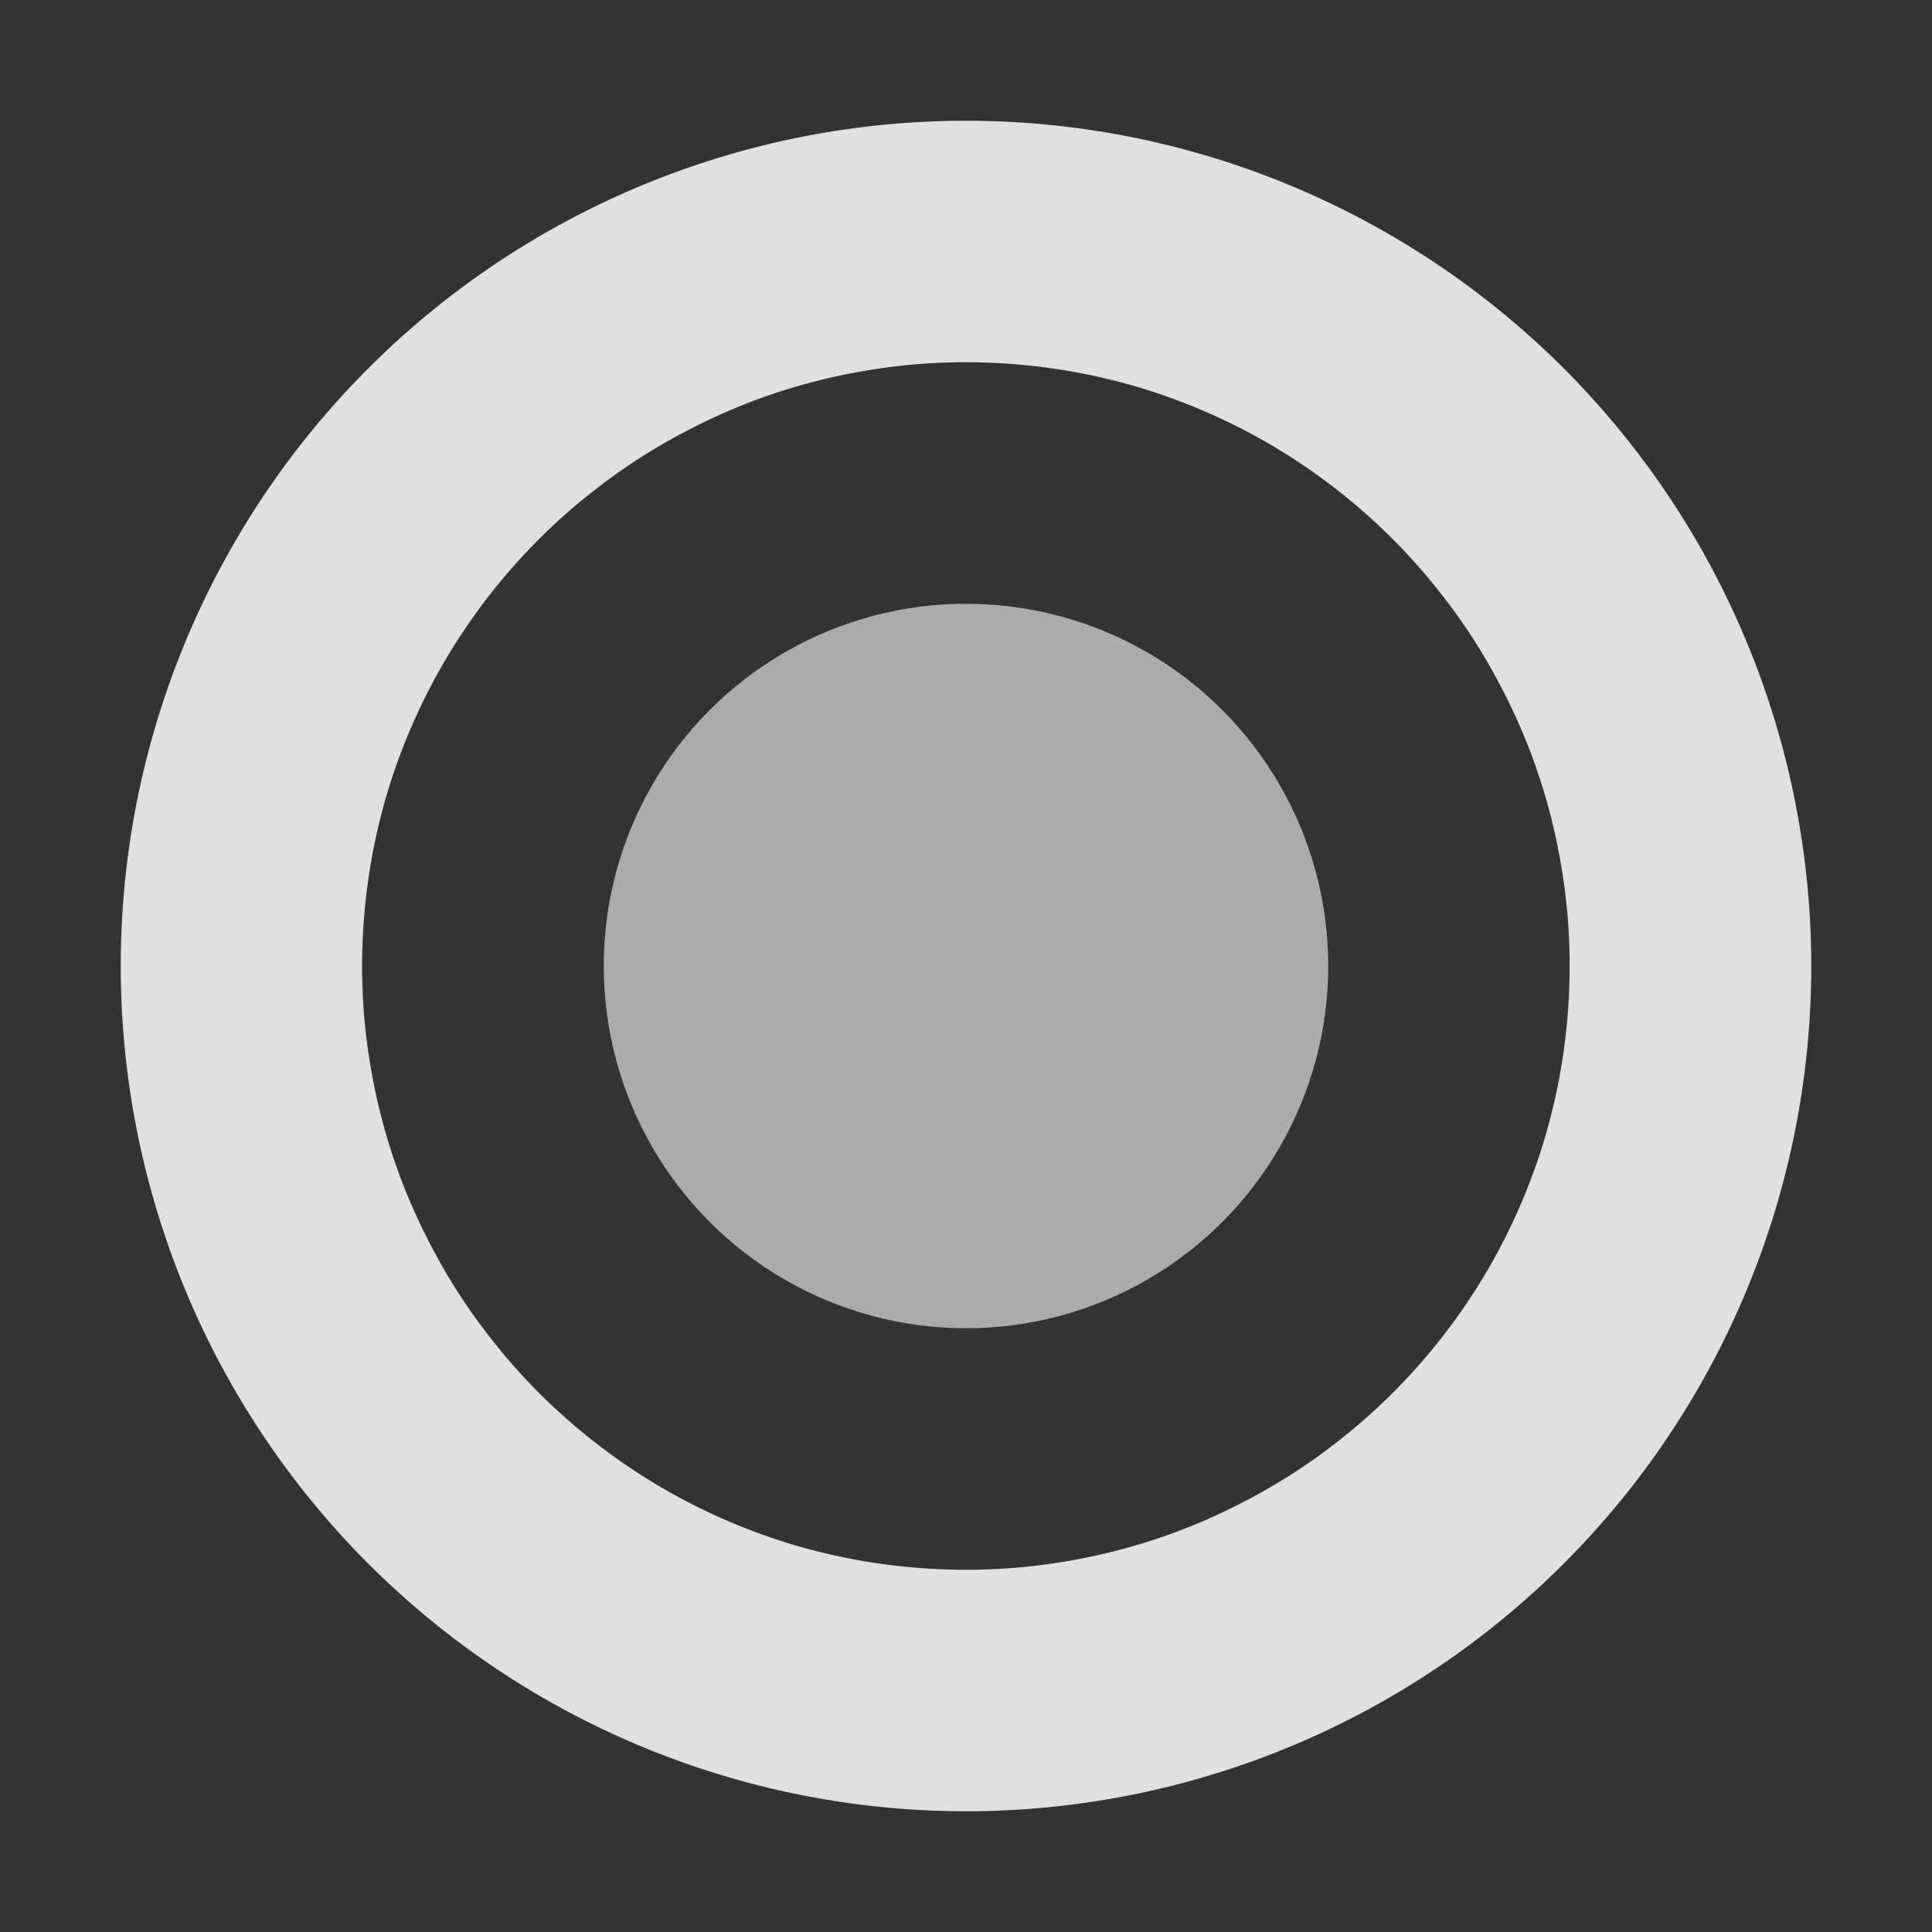
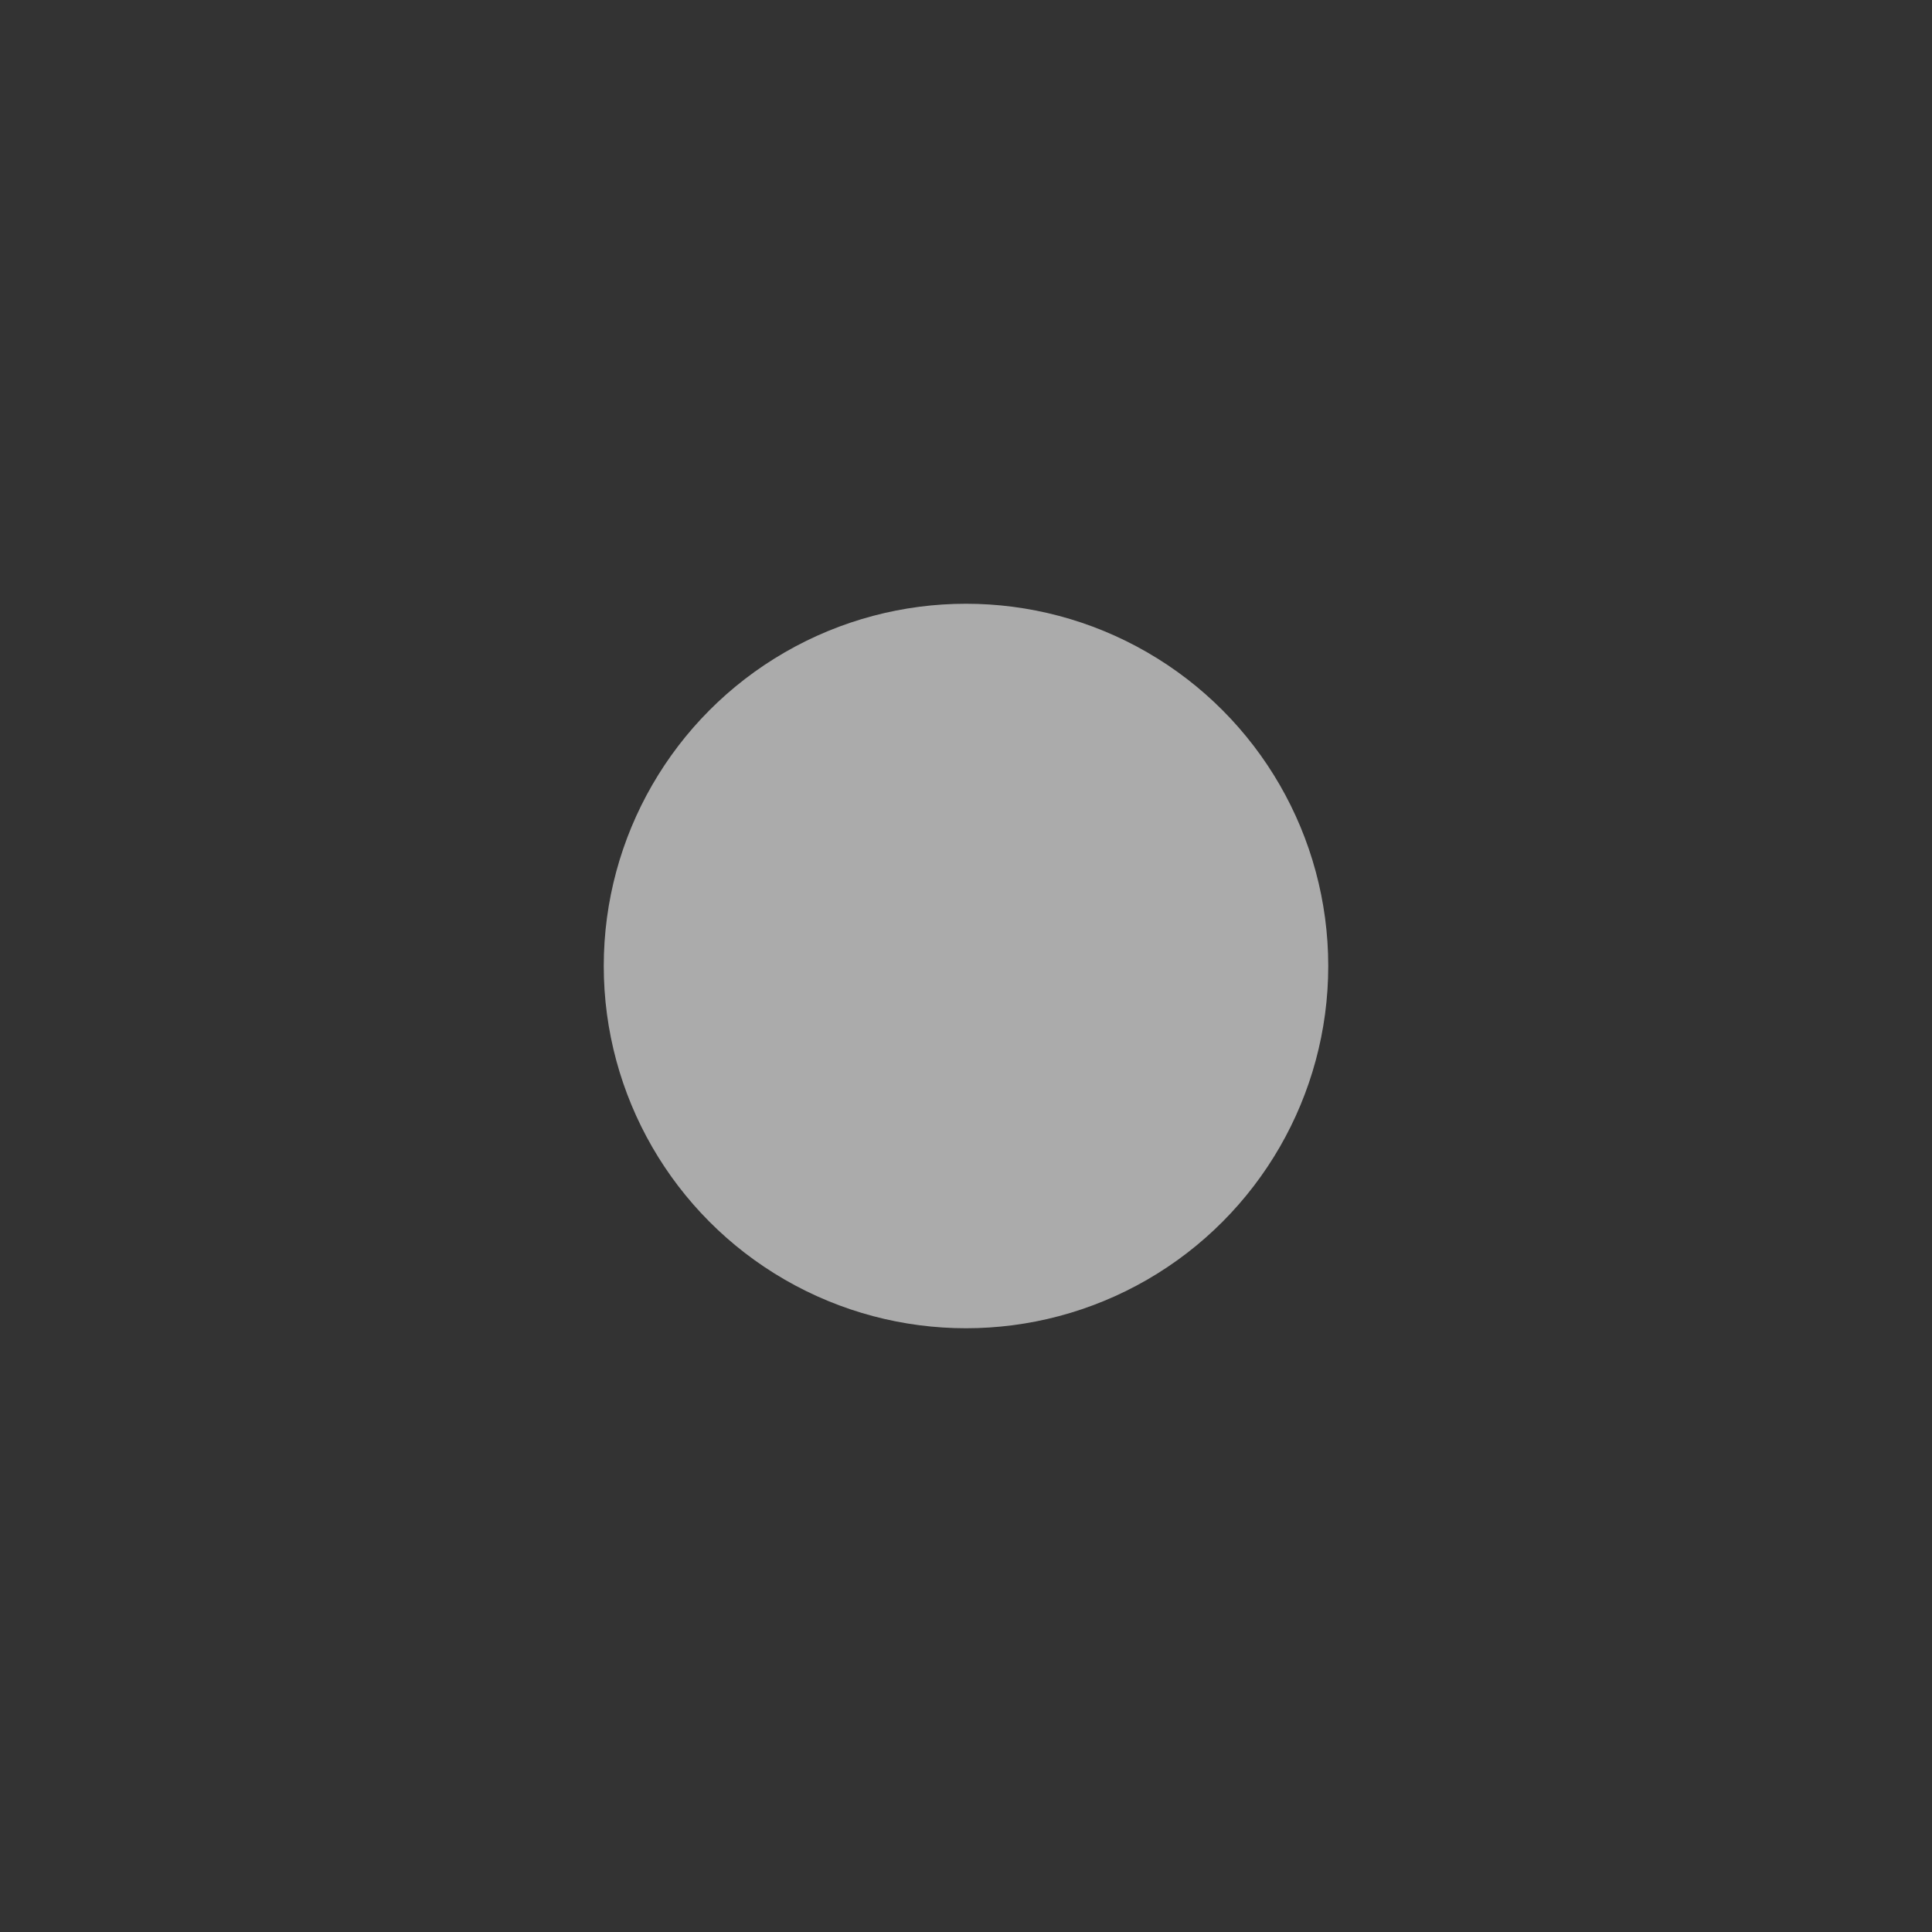
<svg xmlns="http://www.w3.org/2000/svg" width="16" height="16" version="1.1" viewBox="0 0 16 16">
  <rect x="0" y="0" width="16" height="16" fill="#333333" stroke="none" />
  <g transform="translate(0 -1036.4)">
-     <path transform="translate(0 1036.4)" d="m8 1a7 7 0 0 0 -7 7 7 7 0 0 0 7 7 7 7 0 0 0 7 -7 7 7 0 0 0 -7 -7zm0 2a5 5 0 0 1 0.5 0.025 5 5 0 0 1 0.494 0.074 5 5 0 0 1 0.484 0.123 5 5 0 0 1 0.469 0.172 5 5 0 0 1 0.449 0.217 5 5 0 0 1 0.426 0.262 5 5 0 0 1 0.398 0.303 5 5 0 0 1 0.365 0.34 5 5 0 0 1 0.33 0.377 5 5 0 0 1 0.291 0.406 5 5 0 0 1 0.248 0.434 5 5 0 0 1 0.205 0.455 5 5 0 0 1 0.158 0.475 5 5 0 0 1 0.109 0.488 5 5 0 0 1 0.061 0.496 5 5 0 0 1 0.012 0.354 5 5 0 0 1 -0.025 0.5 5 5 0 0 1 -0.074 0.494 5 5 0 0 1 -0.123 0.484 5 5 0 0 1 -0.172 0.469 5 5 0 0 1 -0.217 0.449 5 5 0 0 1 -0.262 0.426 5 5 0 0 1 -0.303 0.398 5 5 0 0 1 -0.34 0.365 5 5 0 0 1 -0.377 0.33 5 5 0 0 1 -0.406 0.291 5 5 0 0 1 -0.434 0.248 5 5 0 0 1 -0.455 0.205 5 5 0 0 1 -0.475 0.158 5 5 0 0 1 -0.488 0.109 5 5 0 0 1 -0.496 0.061 5 5 0 0 1 -0.354 0.012 5 5 0 0 1 -0.5 -0.025 5 5 0 0 1 -0.494 -0.074 5 5 0 0 1 -0.484 -0.123 5 5 0 0 1 -0.469 -0.172 5 5 0 0 1 -0.449 -0.217 5 5 0 0 1 -0.426 -0.262 5 5 0 0 1 -0.398 -0.303 5 5 0 0 1 -0.365 -0.34 5 5 0 0 1 -0.33 -0.377 5 5 0 0 1 -0.291 -0.406 5 5 0 0 1 -0.248 -0.434 5 5 0 0 1 -0.205 -0.455 5 5 0 0 1 -0.158 -0.475 5 5 0 0 1 -0.109 -0.488 5 5 0 0 1 -0.061 -0.496 5 5 0 0 1 -0.012 -0.354 5 5 0 0 1 0.025 -0.5 5 5 0 0 1 0.074 -0.494 5 5 0 0 1 0.123 -0.484 5 5 0 0 1 0.172 -0.469 5 5 0 0 1 0.217 -0.449 5 5 0 0 1 0.262 -0.426 5 5 0 0 1 0.303 -0.398 5 5 0 0 1 0.34 -0.365 5 5 0 0 1 0.377 -0.33 5 5 0 0 1 0.406 -0.291 5 5 0 0 1 0.434 -0.248 5 5 0 0 1 0.455 -0.205 5 5 0 0 1 0.475 -0.158 5 5 0 0 1 0.488 -0.109 5 5 0 0 1 0.496 -0.061 5 5 0 0 1 0.354 -0.012z" fill="#e0e0e0" />
    <circle cx="8" cy="1044.4" r="3" fill="#fff" fill-opacity=".588" stroke-linecap="round" stroke-linejoin="round" stroke-opacity=".325" stroke-width="3" />
  </g>
</svg>